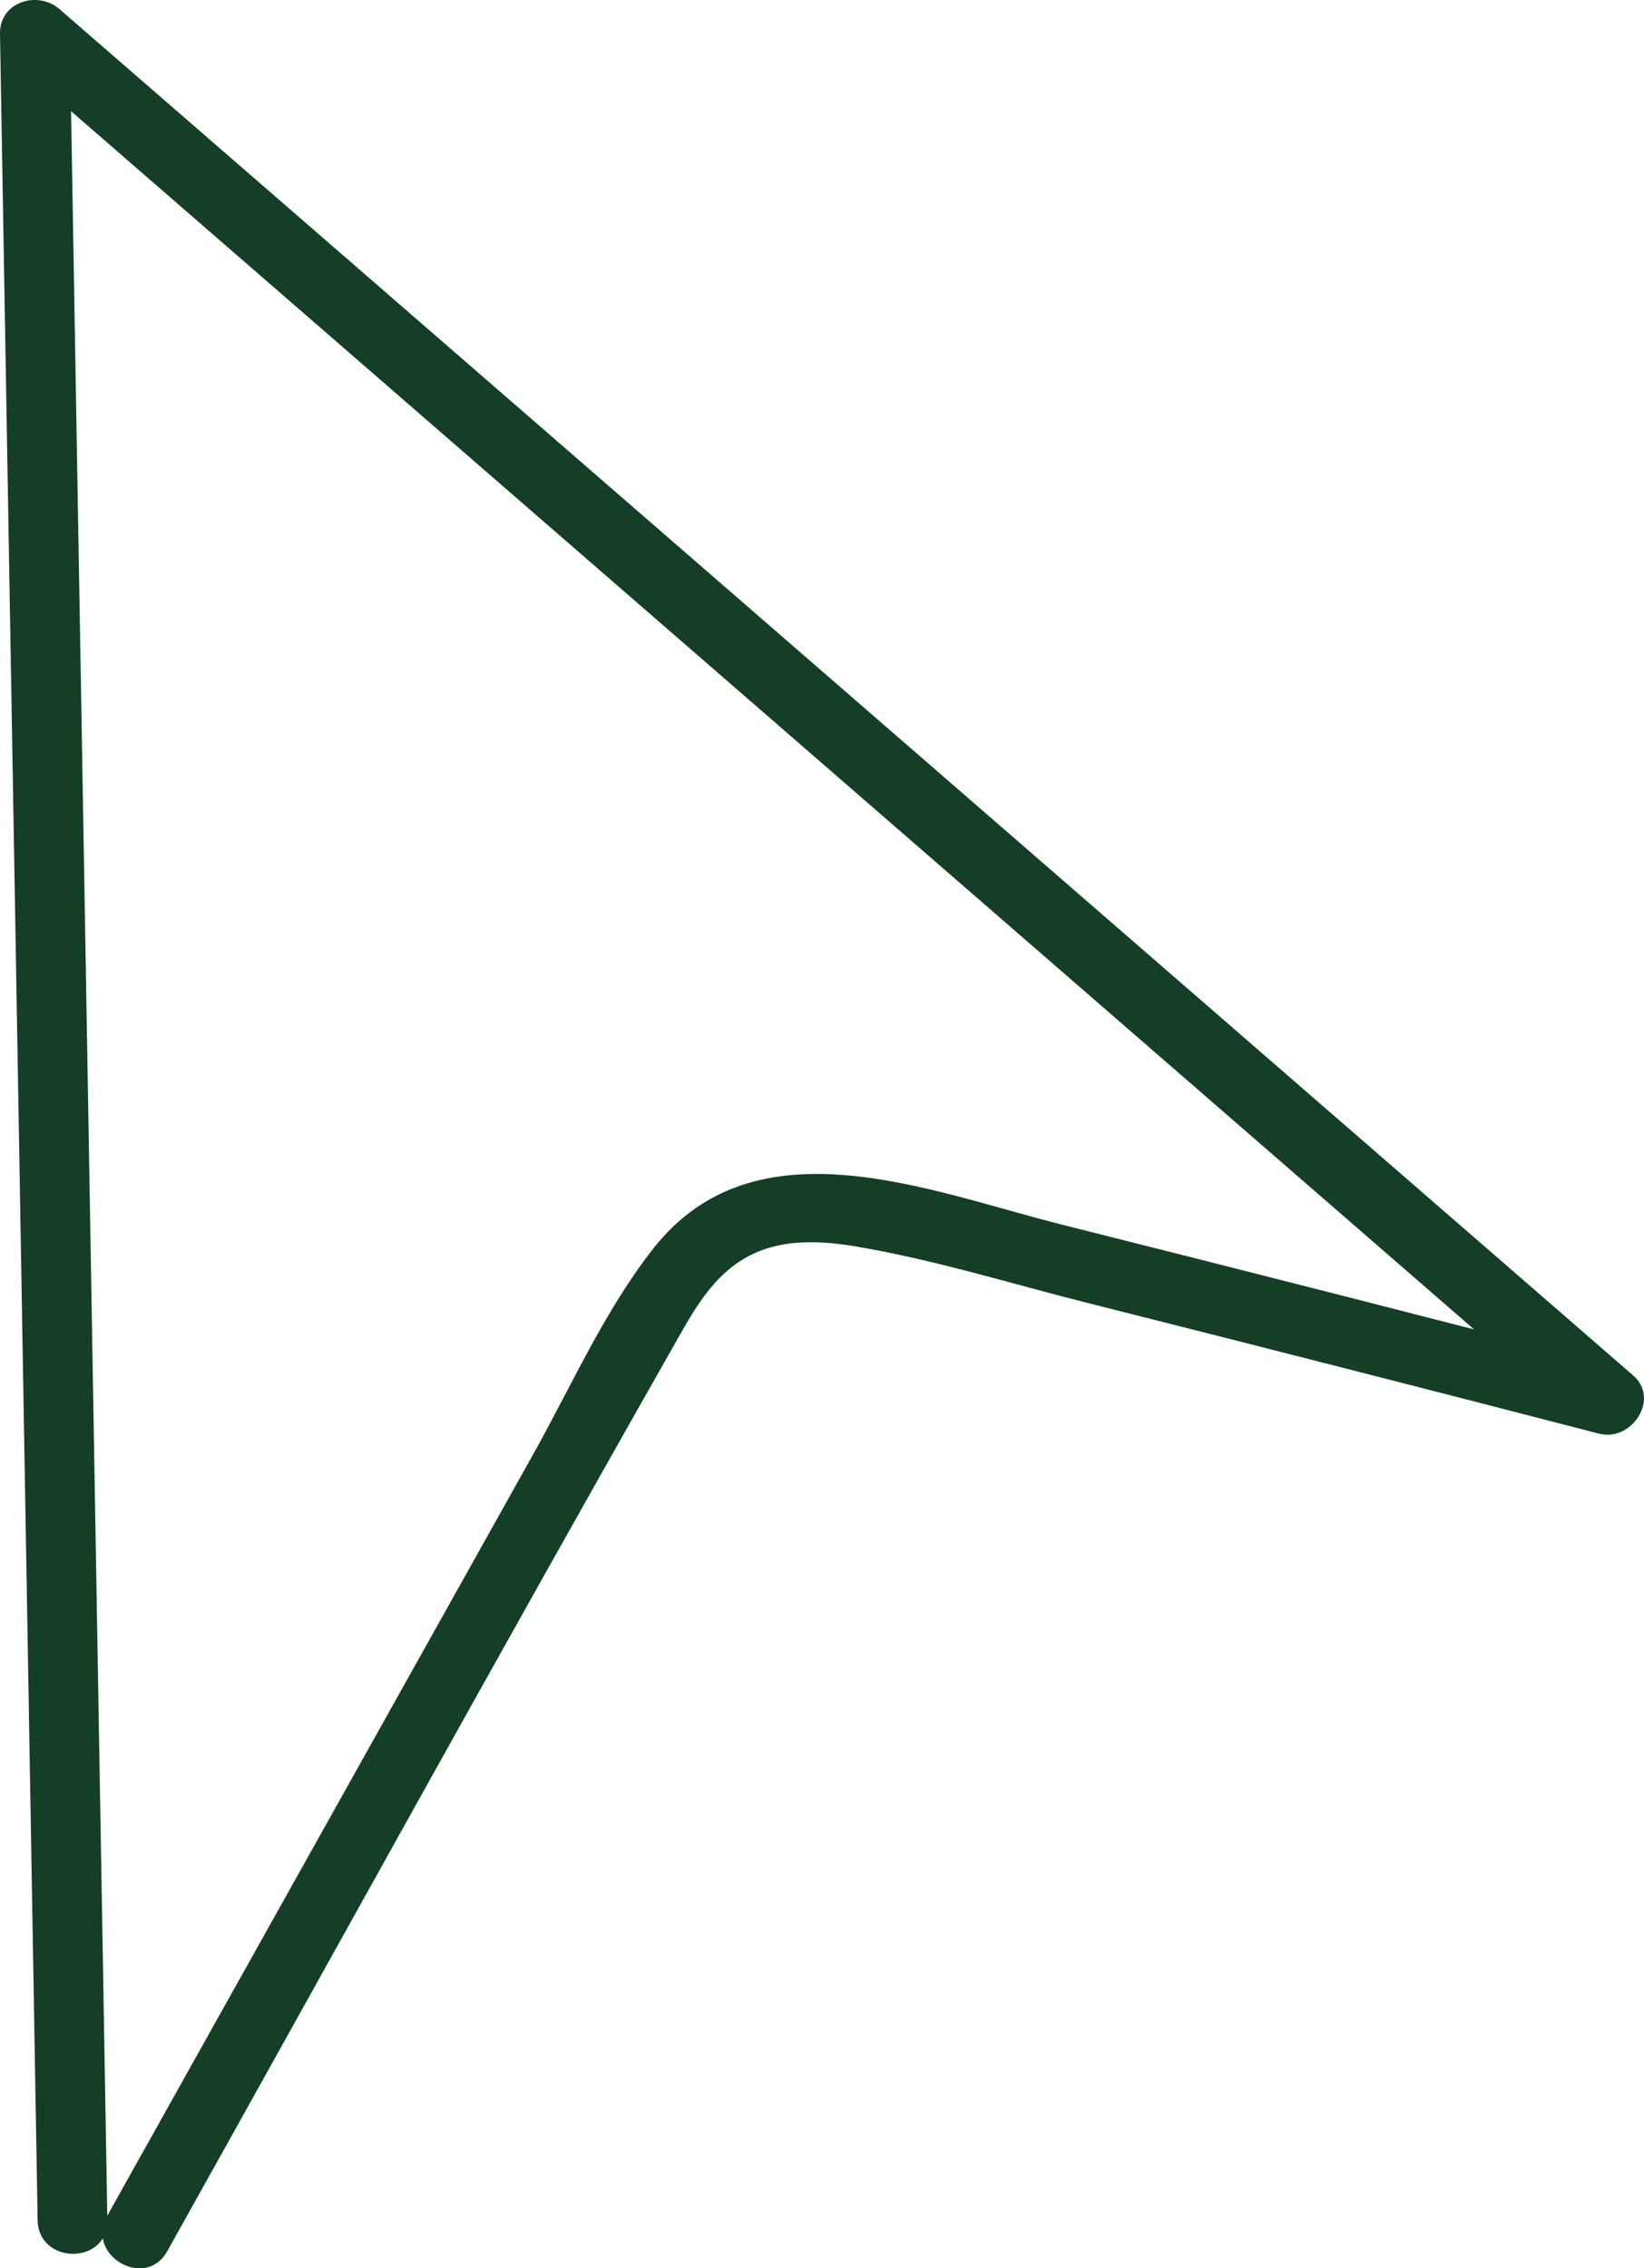
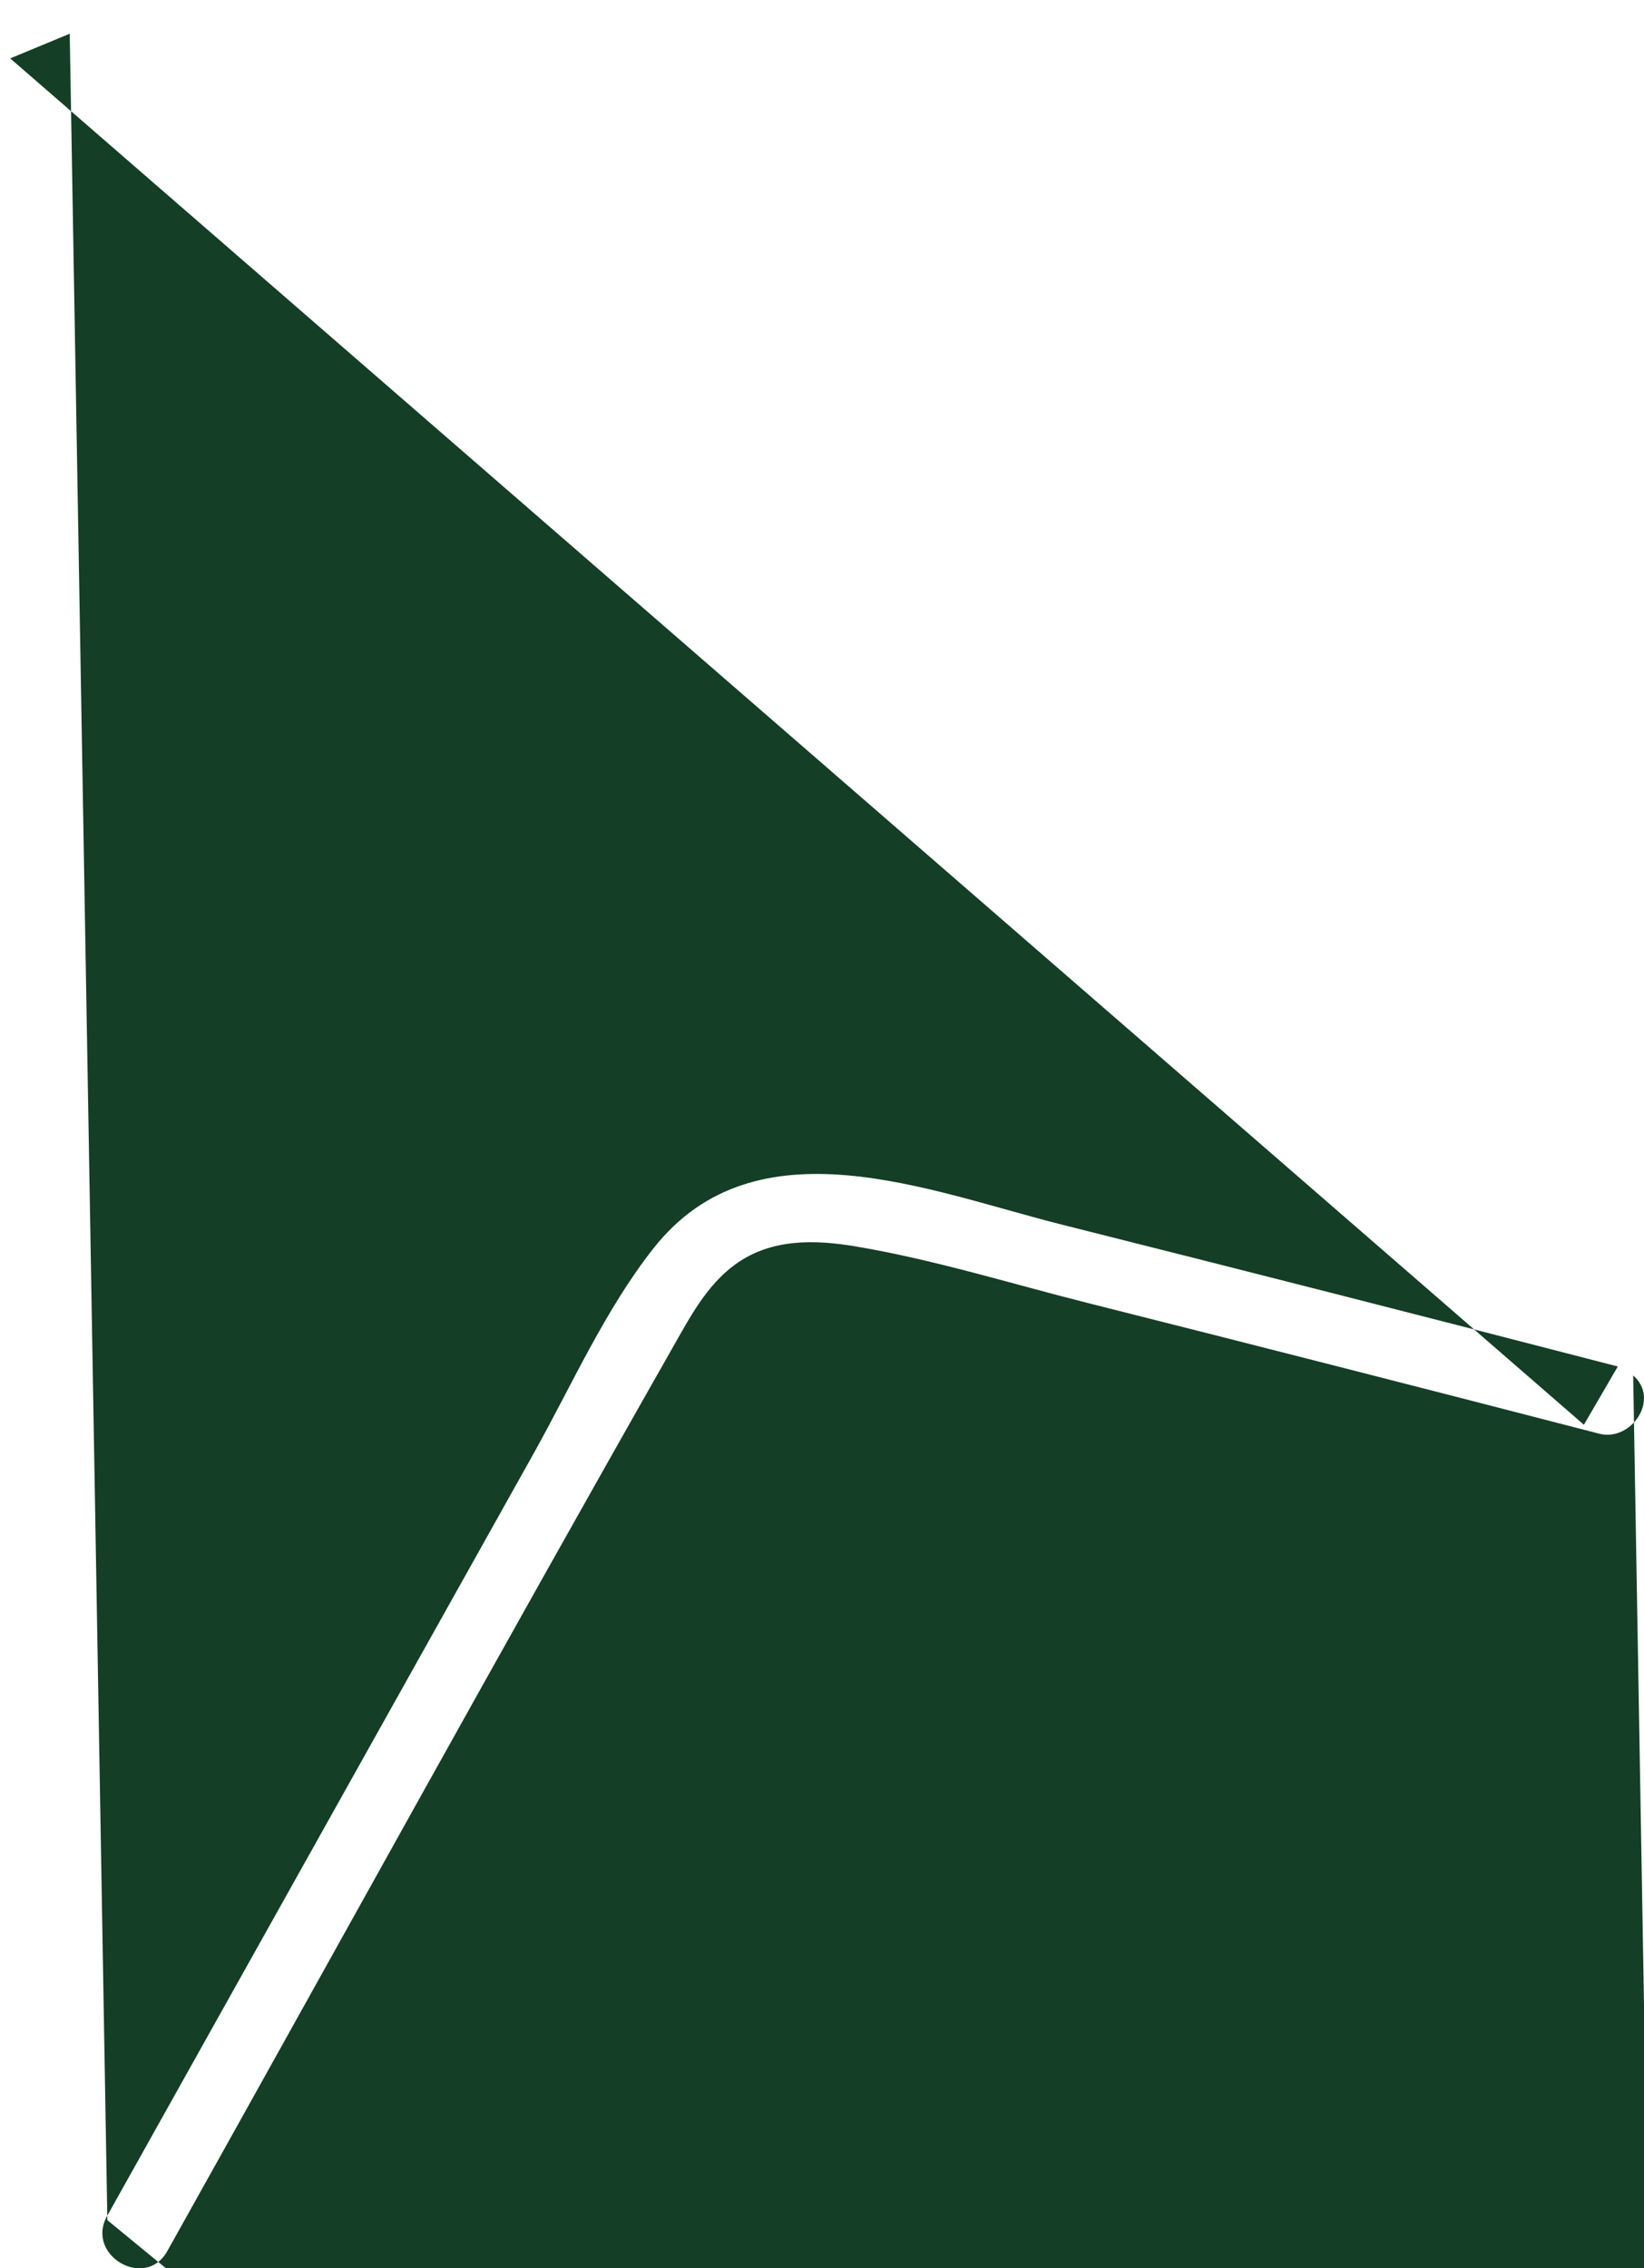
<svg xmlns="http://www.w3.org/2000/svg" width="35.39" height="48.831" viewBox="0 0 35.39 48.831">
-   <path d="M2.311,47.794c-.27-15.689-.54-31.378-.81-47.068L.22,1.257C11.512,11.062,22.804,20.866,34.096,30.671l.73-1.254c-3.988-1.033-7.98-2.052-11.975-3.056-2.841-.714-6.574-2.282-8.777,.504-1.048,1.326-1.769,2.963-2.591,4.433-1.047,1.871-2.093,3.742-3.14,5.613-2.013,3.598-4.025,7.197-6.038,10.795-.472,.843,.823,1.601,1.295,.757,3.622-6.477,7.202-12.979,10.868-19.431,.373-.656,.738-1.362,1.362-1.814,.768-.557,1.704-.536,2.602-.384,1.676,.283,3.333,.8,4.979,1.215,3.675,.926,7.347,1.865,11.016,2.815,.687,.178,1.318-.743,.73-1.254C23.865,19.806,12.573,10.001,1.28,.196,.811-.212-.012,.04,0,.727c.27,15.689,.54,31.378,.81,47.068,.017,.964,1.517,.967,1.5,0h0Z" fill="#143e26" />
+   <path d="M2.311,47.794c-.27-15.689-.54-31.378-.81-47.068L.22,1.257C11.512,11.062,22.804,20.866,34.096,30.671l.73-1.254c-3.988-1.033-7.98-2.052-11.975-3.056-2.841-.714-6.574-2.282-8.777,.504-1.048,1.326-1.769,2.963-2.591,4.433-1.047,1.871-2.093,3.742-3.14,5.613-2.013,3.598-4.025,7.197-6.038,10.795-.472,.843,.823,1.601,1.295,.757,3.622-6.477,7.202-12.979,10.868-19.431,.373-.656,.738-1.362,1.362-1.814,.768-.557,1.704-.536,2.602-.384,1.676,.283,3.333,.8,4.979,1.215,3.675,.926,7.347,1.865,11.016,2.815,.687,.178,1.318-.743,.73-1.254c.27,15.689,.54,31.378,.81,47.068,.017,.964,1.517,.967,1.5,0h0Z" fill="#143e26" />
</svg>